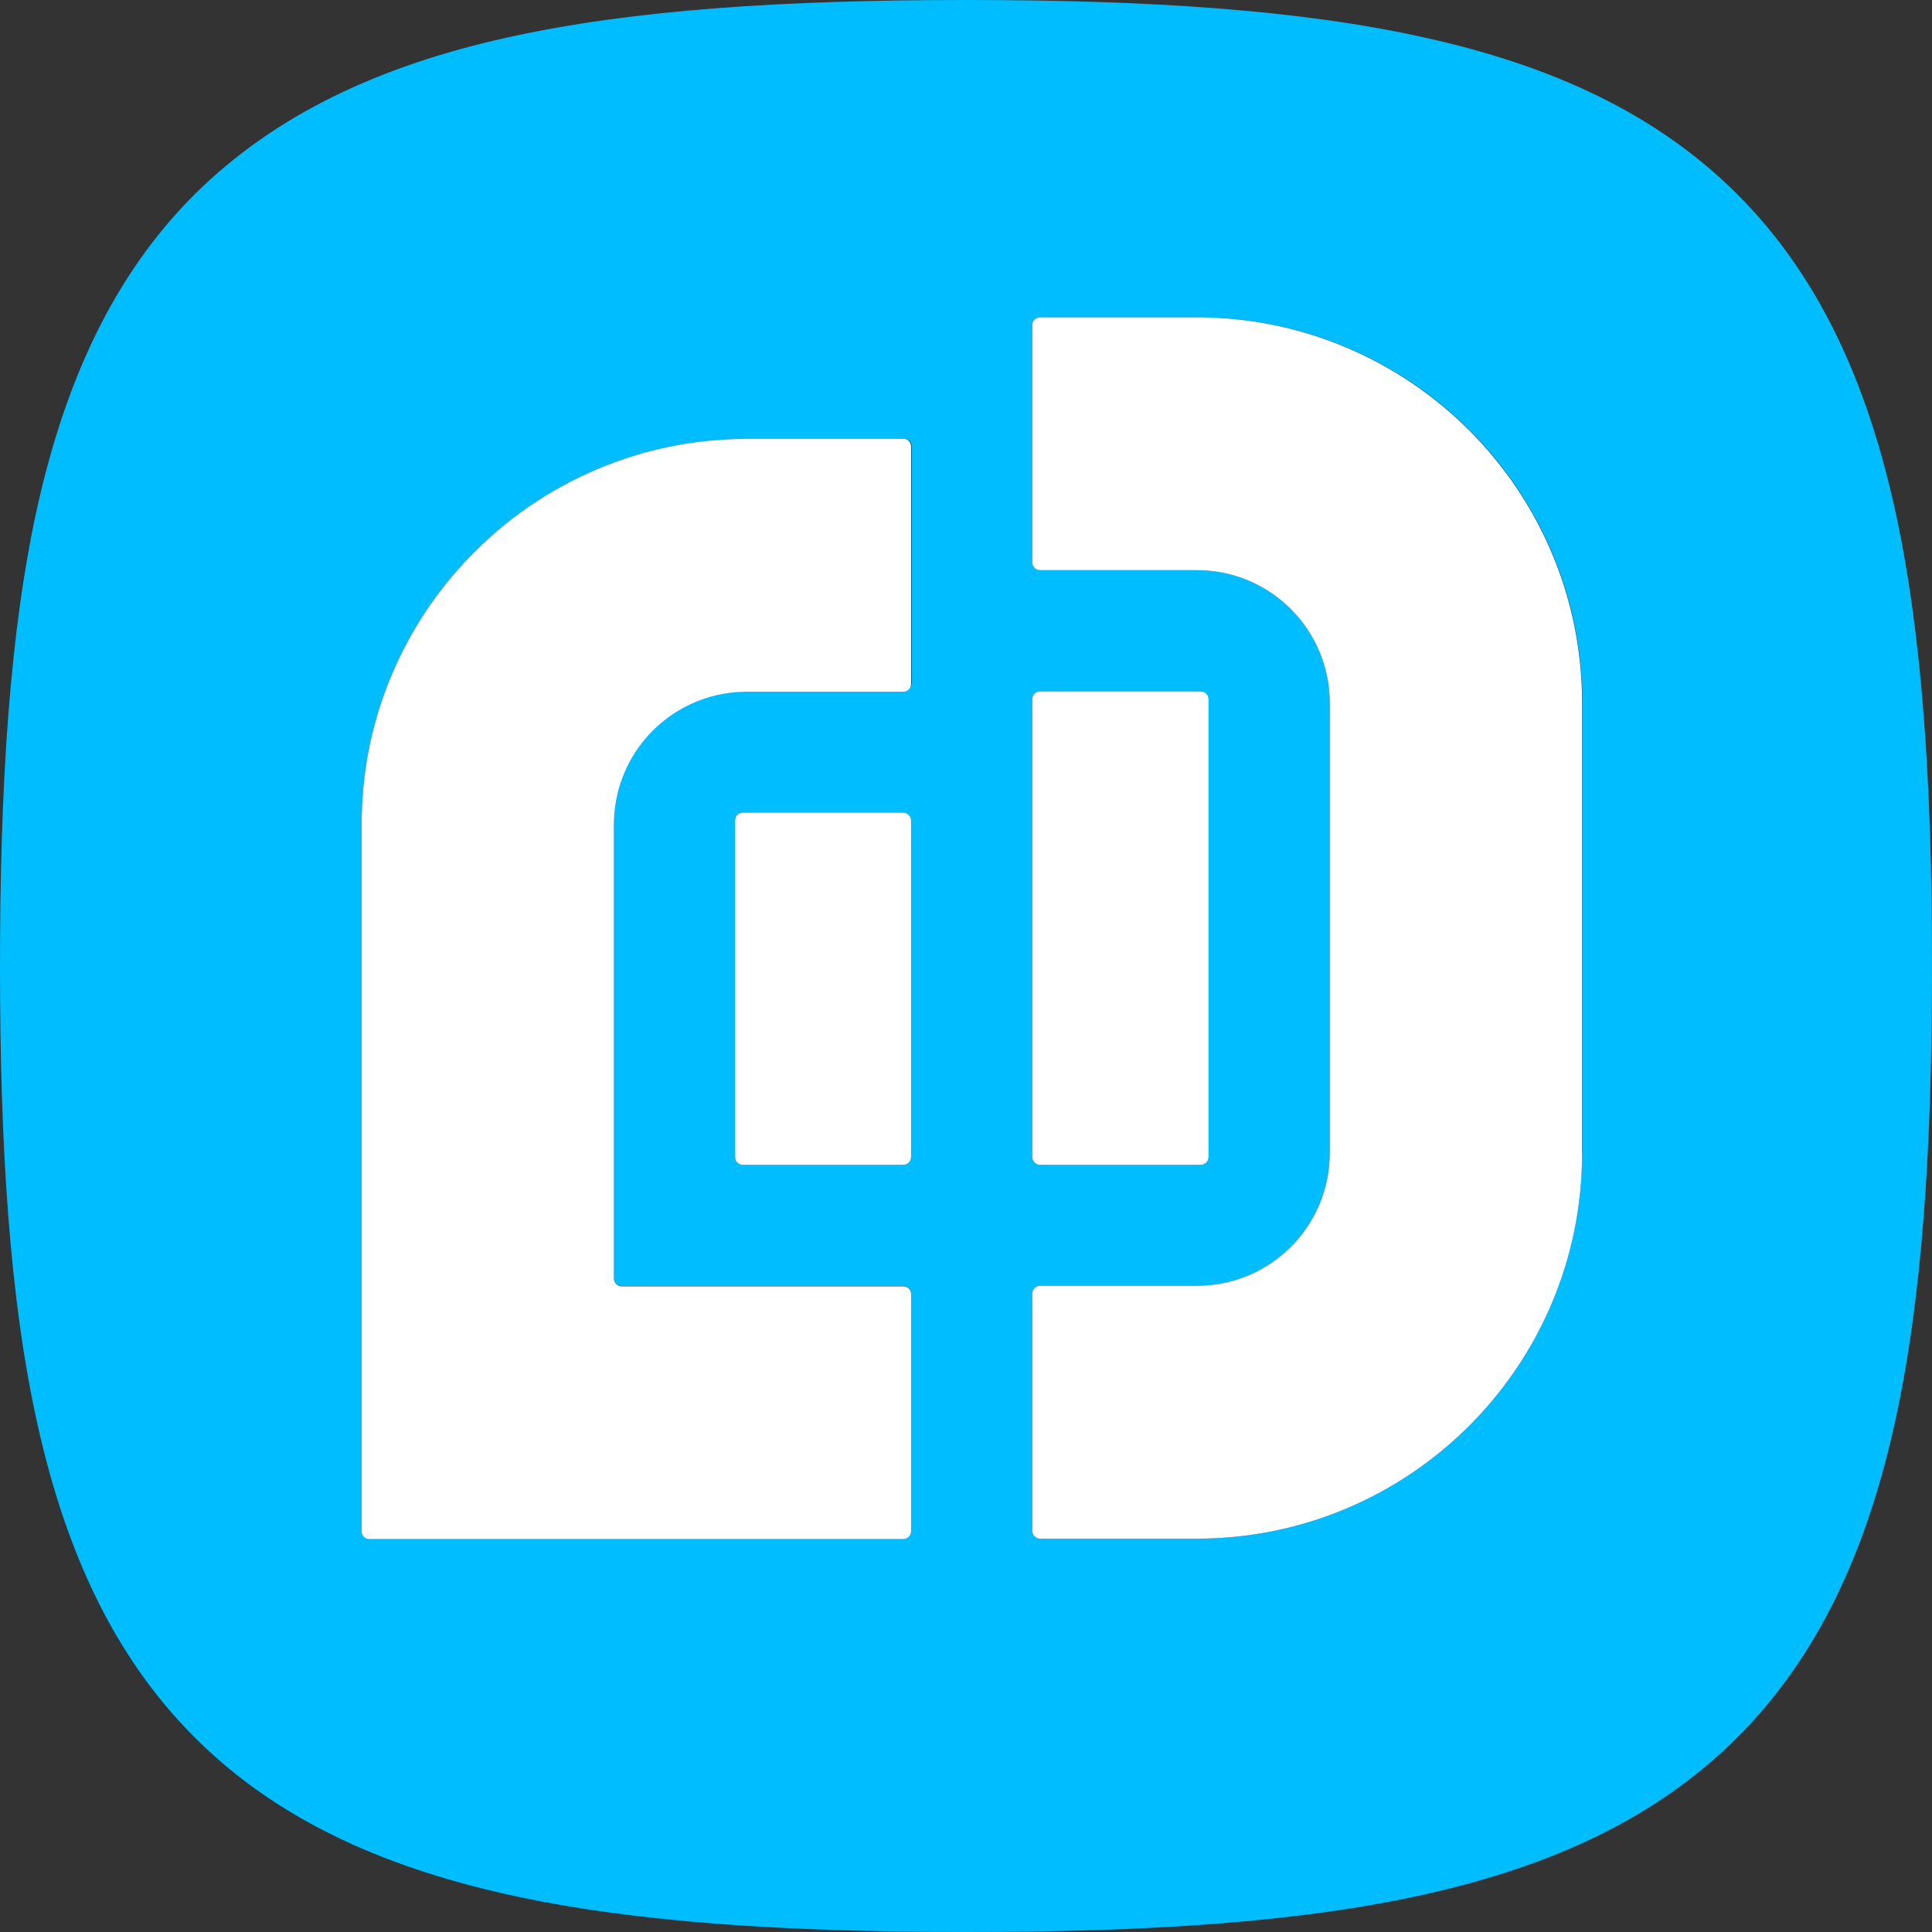
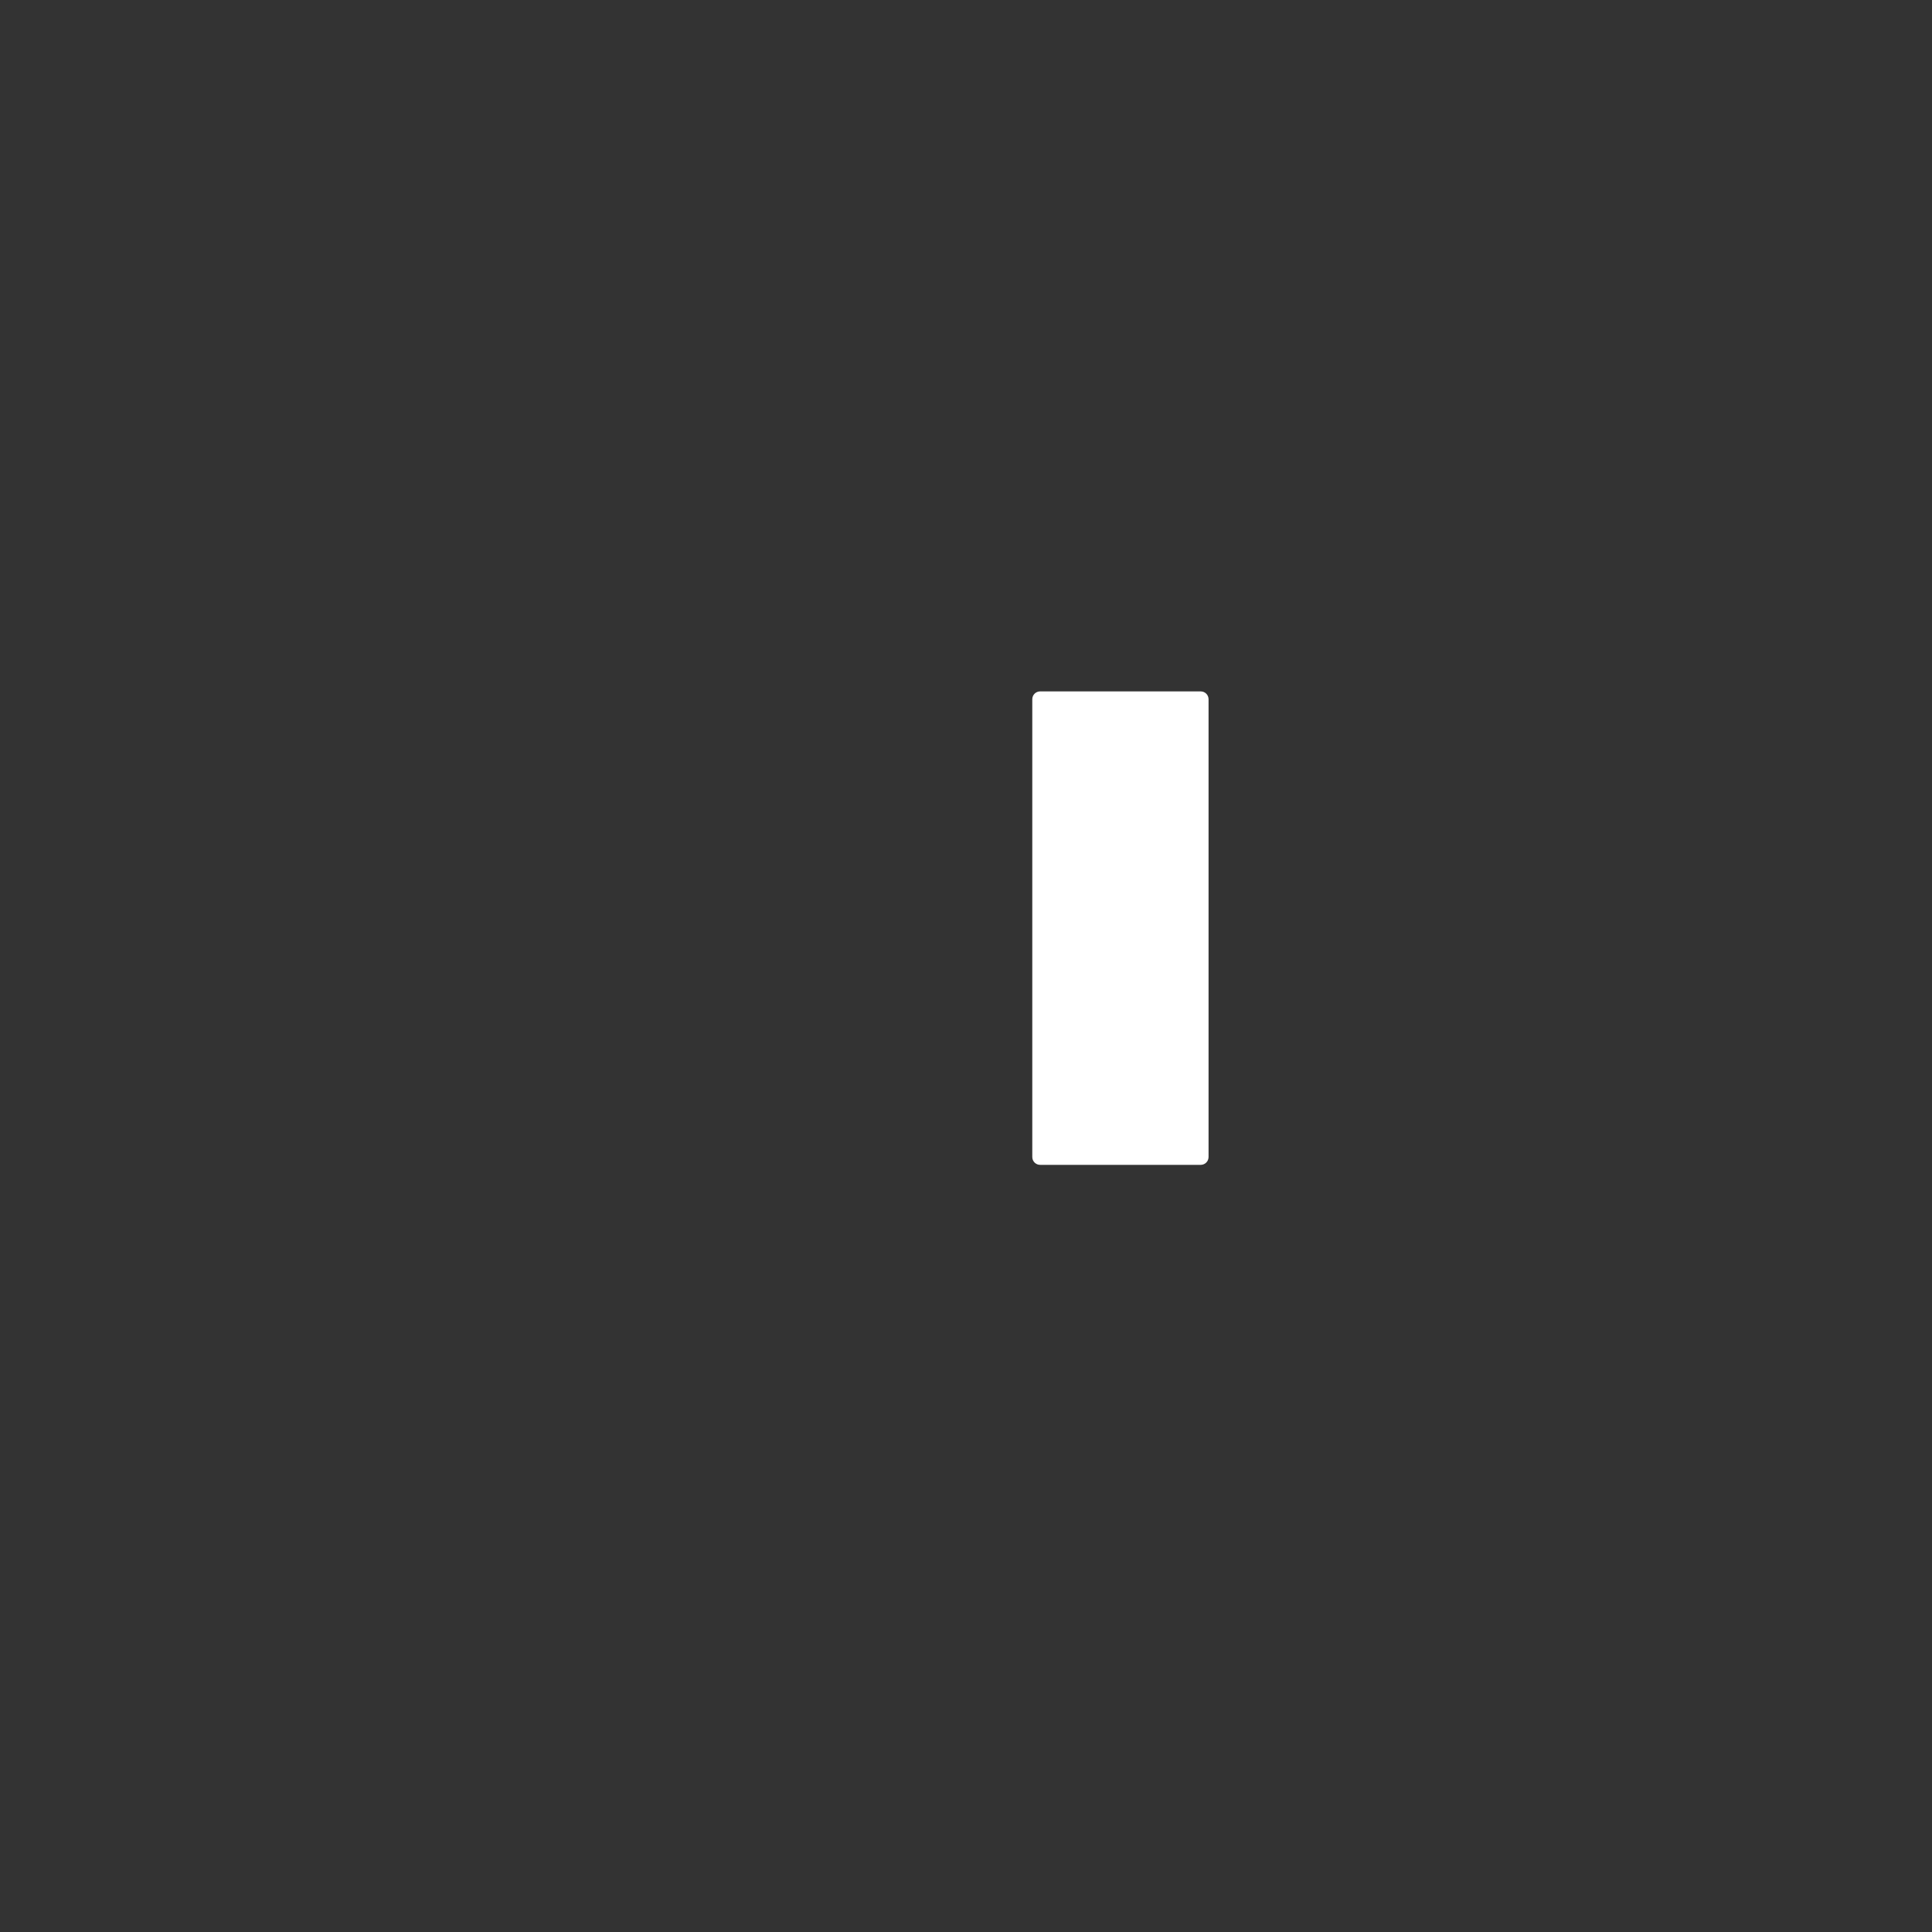
<svg xmlns="http://www.w3.org/2000/svg" width="512" height="512" viewBox="0 0 512 512" fill="none">
  <rect x="0" y="0" width="512" height="512" fill="#333333" stroke="none" />
  <g clip-path="url(#clip0_1214_18)">
-     <path d="M502.04 134.351C494.55 100.84 481.887 72.966 460.422 51.501C438.956 30.036 411.082 17.373 377.572 9.96C344.37 2.548 303.988 0 255.961 0C207.935 0 167.63 2.548 134.351 9.96C117.596 13.667 102.23 18.763 88.409 25.558C74.588 32.352 62.234 40.923 51.501 51.578C30.113 72.966 17.373 100.84 9.883 134.428C2.548 167.63 0 207.935 0 255.961C0 303.988 2.548 344.37 9.96 377.572C17.45 411.082 30.113 438.956 51.578 460.422C73.044 481.887 100.918 494.55 134.428 502.04C167.707 509.452 208.012 512 256.039 512C304.065 512 344.37 509.452 377.572 502.04C411.082 494.55 438.956 481.887 460.422 460.422C481.887 438.956 494.55 411.082 502.04 377.572C509.452 344.293 512 303.988 512 255.961C512 207.935 509.452 167.63 502.04 134.351ZM239.438 183.227H197.897C196.893 183.227 195.812 183.304 194.809 183.381C177.822 184.848 164.309 198.36 162.842 215.347C162.765 216.351 162.688 217.355 162.688 218.436V338.734C162.688 339.892 163.615 340.819 164.773 340.819H239.438C240.596 340.819 241.445 341.745 241.445 342.826V405.678C241.445 406.836 240.519 407.762 239.438 407.762H97.829C96.671 407.762 95.821 406.836 95.821 405.678V218.436C95.821 217.432 95.821 216.428 95.899 215.347C96.207 204.074 98.37 193.264 102.076 183.227C106.477 171.336 112.963 160.449 121.225 151.106C123.387 148.635 125.626 146.319 128.019 144.08C137.98 134.66 149.793 127.324 162.842 122.537C172.88 118.831 183.69 116.669 194.963 116.36C195.967 116.283 196.971 116.283 198.052 116.283H239.592C240.75 116.283 241.6 117.209 241.6 118.29V181.142C241.445 182.377 240.519 183.227 239.438 183.227ZM241.445 217.432V306.613C241.445 307.771 240.519 308.698 239.361 308.698H196.893C195.735 308.698 194.809 307.771 194.809 306.613V217.432C194.809 216.274 195.735 215.347 196.893 215.347H239.438C240.519 215.425 241.445 216.351 241.445 217.432ZM419.267 305.609C419.267 362.052 373.557 407.762 317.114 407.762H275.651C274.493 407.762 273.566 406.836 273.566 405.678V342.826C273.566 341.668 274.493 340.741 275.651 340.741H317.191C336.649 340.741 352.401 324.99 352.401 305.532V186.315C352.401 166.857 336.649 151.106 317.191 151.106H275.651C274.493 151.106 273.566 150.179 273.566 149.021V86.17C273.566 85.012 274.493 84.085 275.651 84.085H317.191C373.634 84.085 419.344 129.795 419.344 186.238V305.609H419.267ZM273.566 306.613V185.311C273.566 184.153 274.493 183.227 275.651 183.227H318.195C319.353 183.227 320.28 184.153 320.28 185.311V306.613C320.28 307.771 319.353 308.698 318.195 308.698H275.651C274.493 308.698 273.566 307.771 273.566 306.613Z" fill="#00BDFF" />
-     <path d="M241.445 217.432V306.614C241.445 307.772 240.519 308.698 239.361 308.698H196.893C195.735 308.698 194.809 307.772 194.809 306.614V217.432C194.809 216.274 195.735 215.348 196.893 215.348H239.438C240.519 215.425 241.445 216.351 241.445 217.432Z" fill="white" />
-     <path d="M241.446 118.368V181.219C241.446 182.378 240.52 183.304 239.439 183.304H197.898C196.894 183.304 195.813 183.381 194.809 183.459C177.823 184.926 164.31 198.438 162.843 215.425C162.766 216.429 162.689 217.432 162.689 218.513V338.811C162.689 339.97 163.615 340.896 164.774 340.896H239.439C240.597 340.896 241.446 341.823 241.446 342.904V405.755C241.446 406.913 240.52 407.84 239.439 407.84H97.83C96.672 407.84 95.822 406.913 95.822 405.755V218.436C95.822 217.432 95.822 216.429 95.9 215.348C96.208 204.074 98.37 193.265 102.077 183.227C106.478 171.336 112.964 160.449 121.225 151.106C123.387 148.635 125.627 146.319 128.02 144.08C137.981 134.66 149.794 127.325 162.843 122.537C172.881 118.831 183.691 116.669 194.964 116.36C195.968 116.283 196.971 116.283 198.052 116.283H239.593C240.52 116.283 241.446 117.21 241.446 118.368Z" fill="white" />
    <path d="M273.566 306.613V185.311C273.566 184.153 274.493 183.227 275.651 183.227H318.196C319.354 183.227 320.28 184.153 320.28 185.311V306.613C320.28 307.771 319.354 308.698 318.196 308.698H275.651C274.493 308.698 273.566 307.771 273.566 306.613Z" fill="white" />
-     <path d="M419.268 186.315V305.609C419.268 362.052 373.557 407.762 317.115 407.762H275.651C274.493 407.762 273.566 406.836 273.566 405.678V342.826C273.566 341.668 274.493 340.741 275.651 340.741H317.192C336.65 340.741 352.401 324.99 352.401 305.532V186.315C352.401 166.857 336.65 151.106 317.192 151.106H275.651C274.493 151.106 273.566 150.179 273.566 149.021V86.17C273.566 85.011 274.493 84.085 275.651 84.085H317.192C373.557 84.162 419.268 129.872 419.268 186.315Z" fill="white" />
  </g>
  <defs>
    <clipPath id="clip0_1214_18">
      <rect width="512" height="512" fill="white" />
    </clipPath>
  </defs>
</svg>